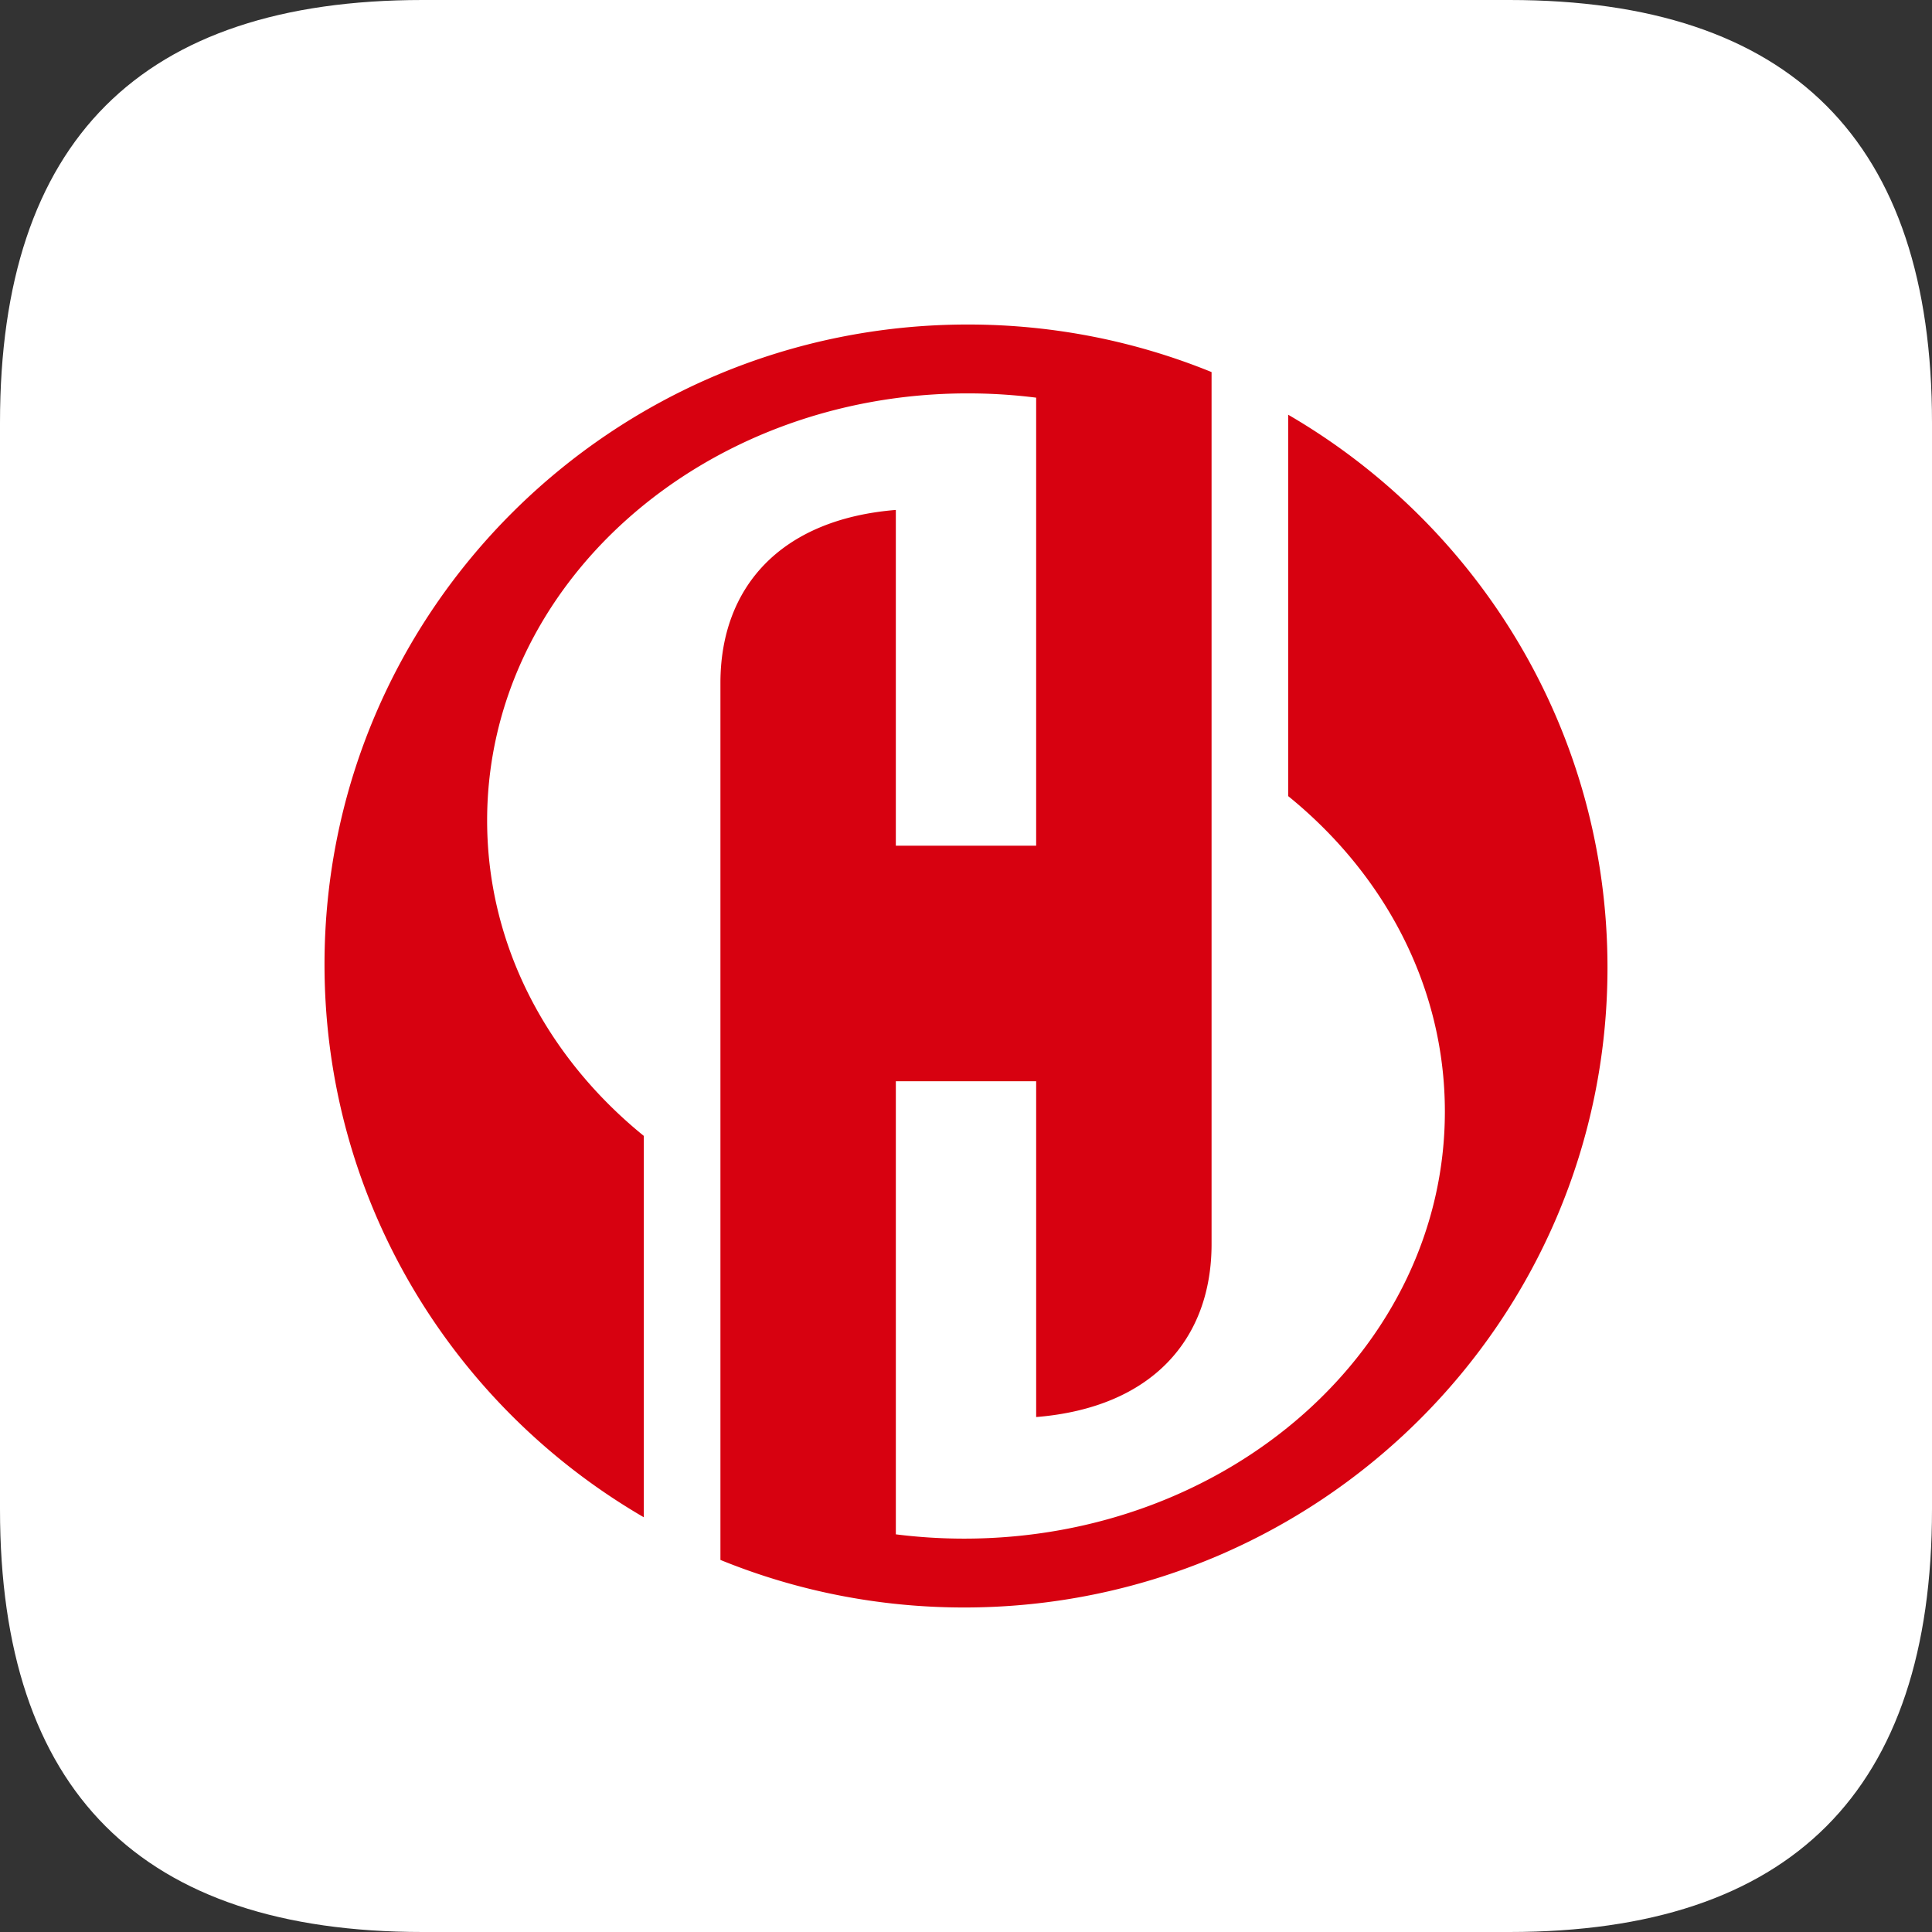
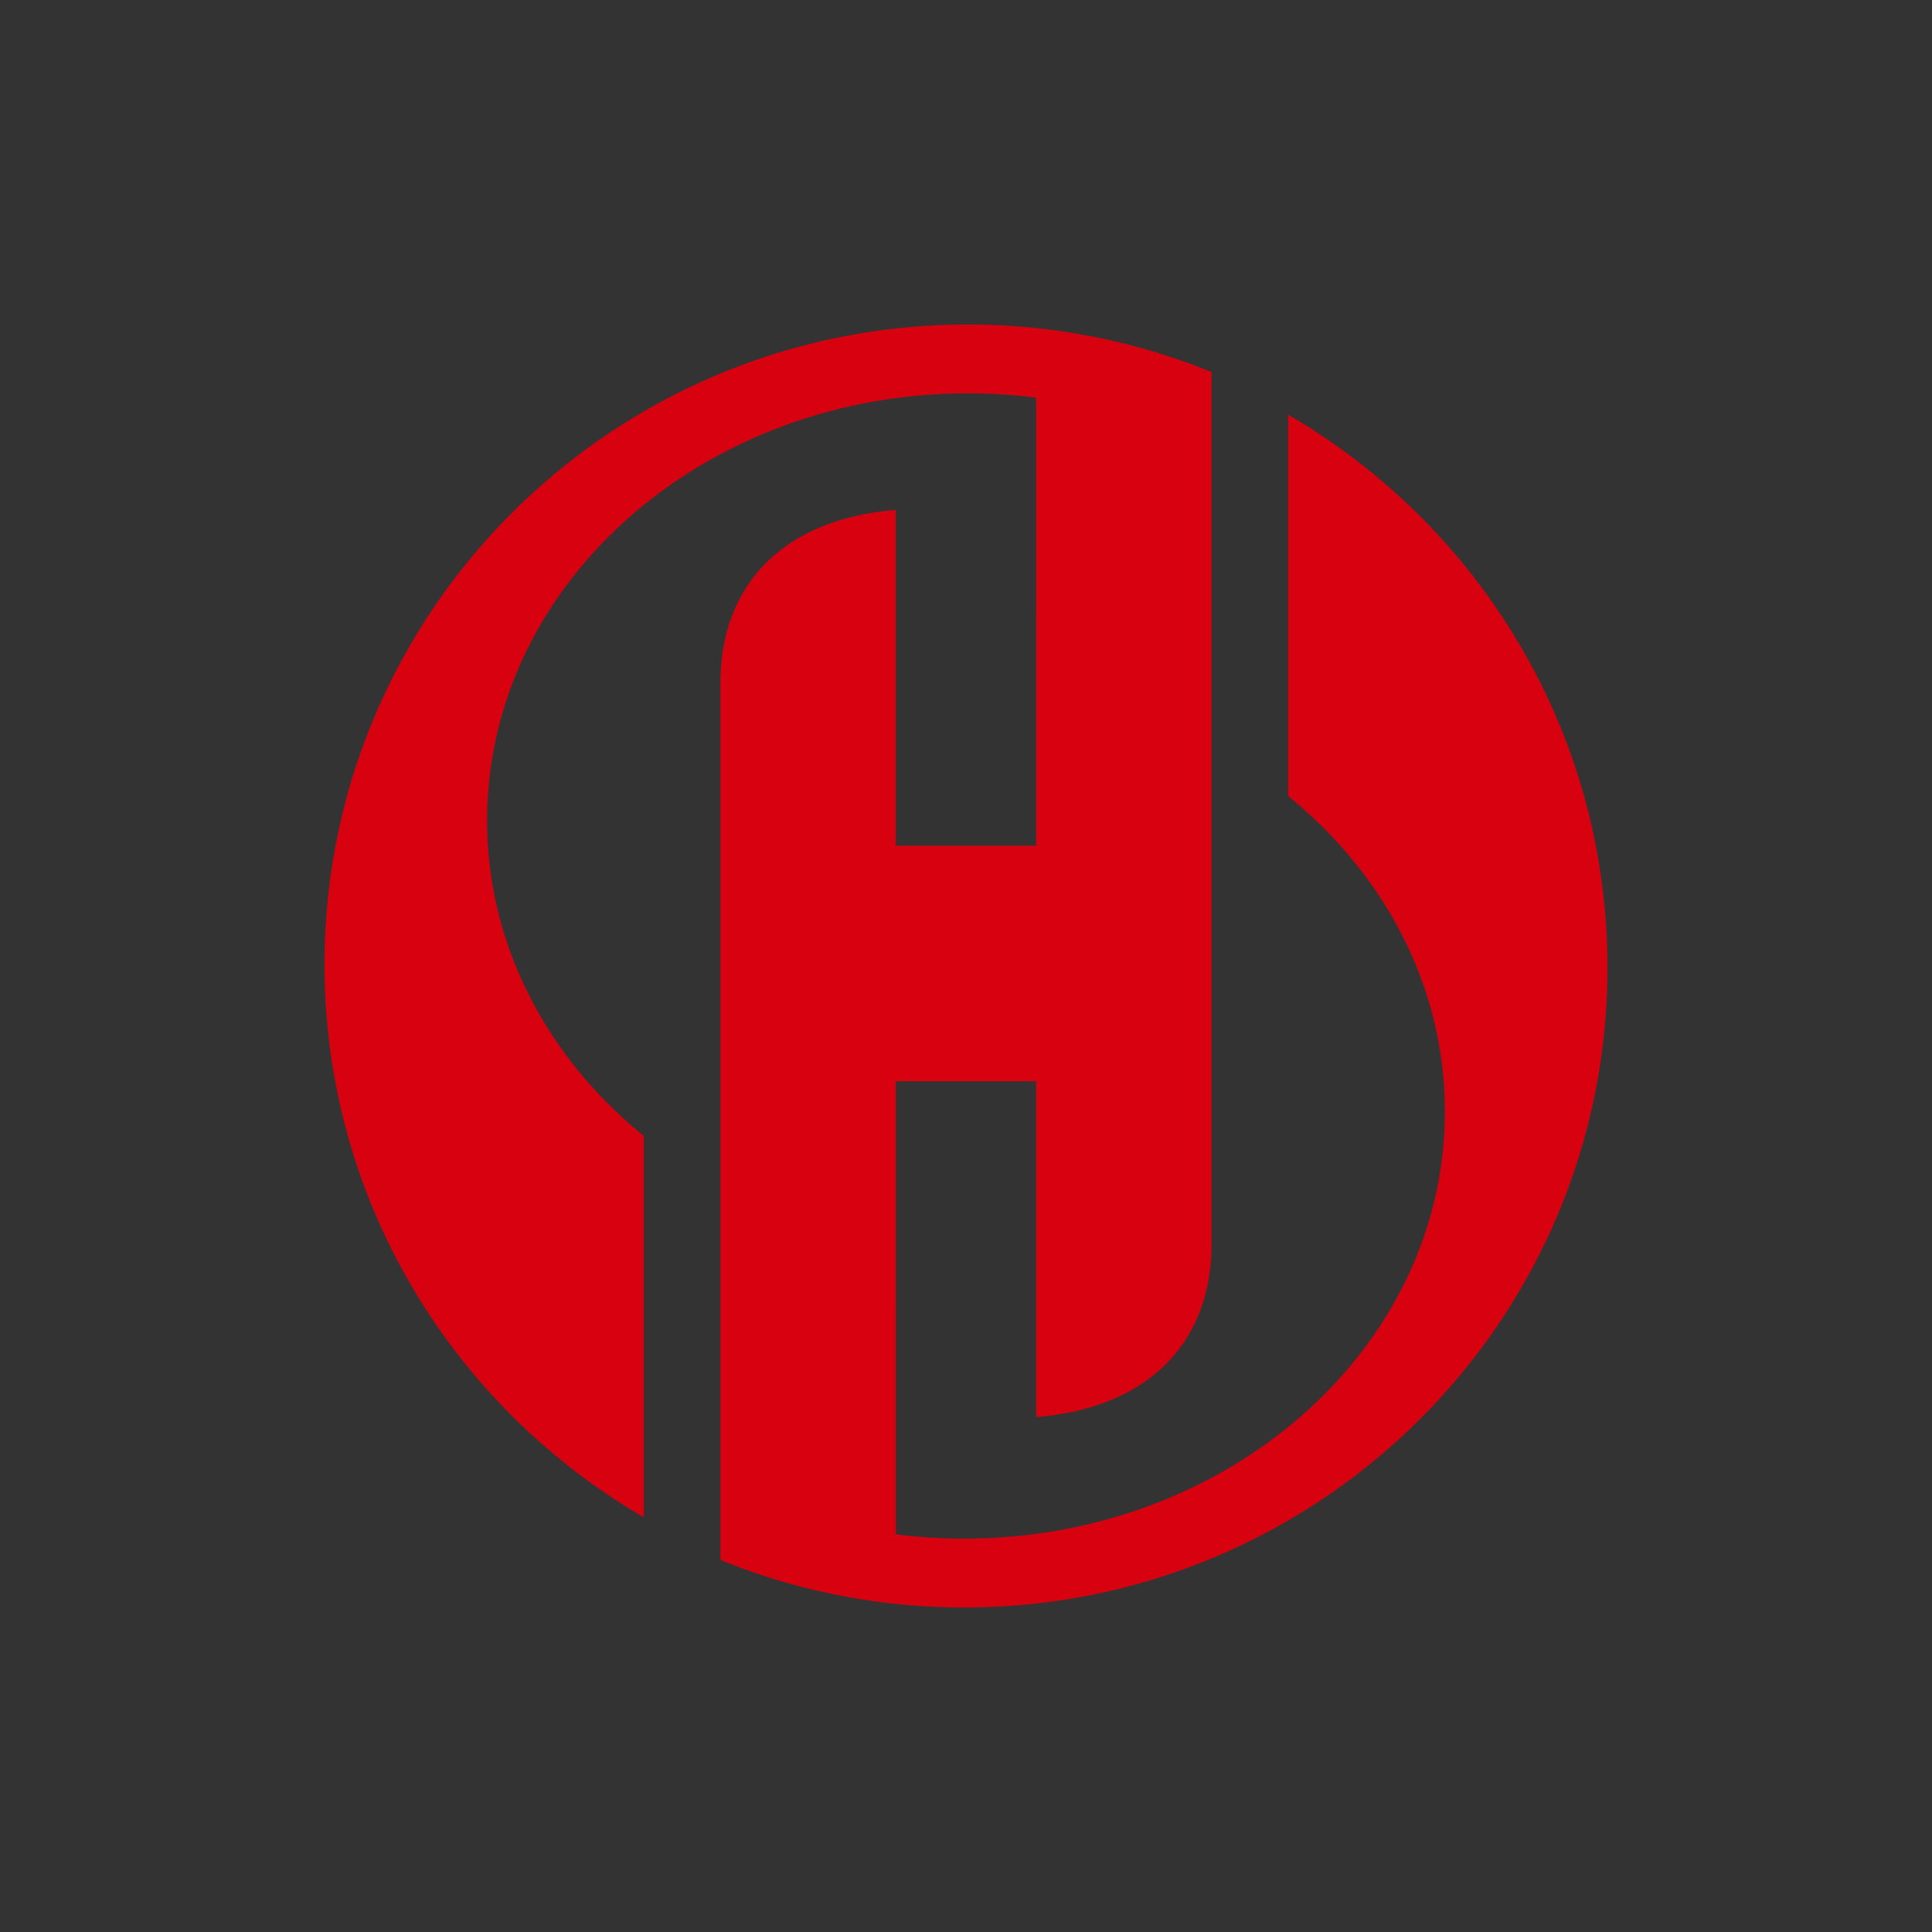
<svg xmlns="http://www.w3.org/2000/svg" viewBox="0 0 1024 1024" version="1.1">
  <rect x="0" y="0" width="1024" height="1024" fill="#333333" stroke="none" />
-   <path d="M0 0m224 0l576 0q224 0 224 224l0 576q0 224-224 224l-576 0q-224 0-224-224l0-576q0-224 224-224Z" fill="#FFFFFF" />
  <path d="M474.816 813.232a288.4 288.4 0 0 0 36.196 2.272c140.72 0 254.8-101.348 254.8-226.36 0-66.228-32.02-125.808-83.056-167.2V219.808C783.984 278.632 852 387.832 852 512.844 852 700.16 699.336 852 511.012 852c-45.72 0-89.328-8.968-129.168-25.204V361.952c0-50.096 31.24-86.656 92.968-91.672v177.968h74.372V210.772a288.032 288.032 0 0 0-33.056-2.252l-3.14-0.02c-140.724 0-254.8 101.348-254.8 226.36 0 66.228 32.02 125.812 83.052 167.2v202.128C240.012 745.372 172 636.172 172 511.156 172 323.848 324.664 172 512.988 172c45.72 0 89.32 8.972 129.168 25.208v462.184c0 50.096-31.24 86.656-92.968 91.672l-0.004-177.972h-74.372z" fill="#D70110" />
</svg>